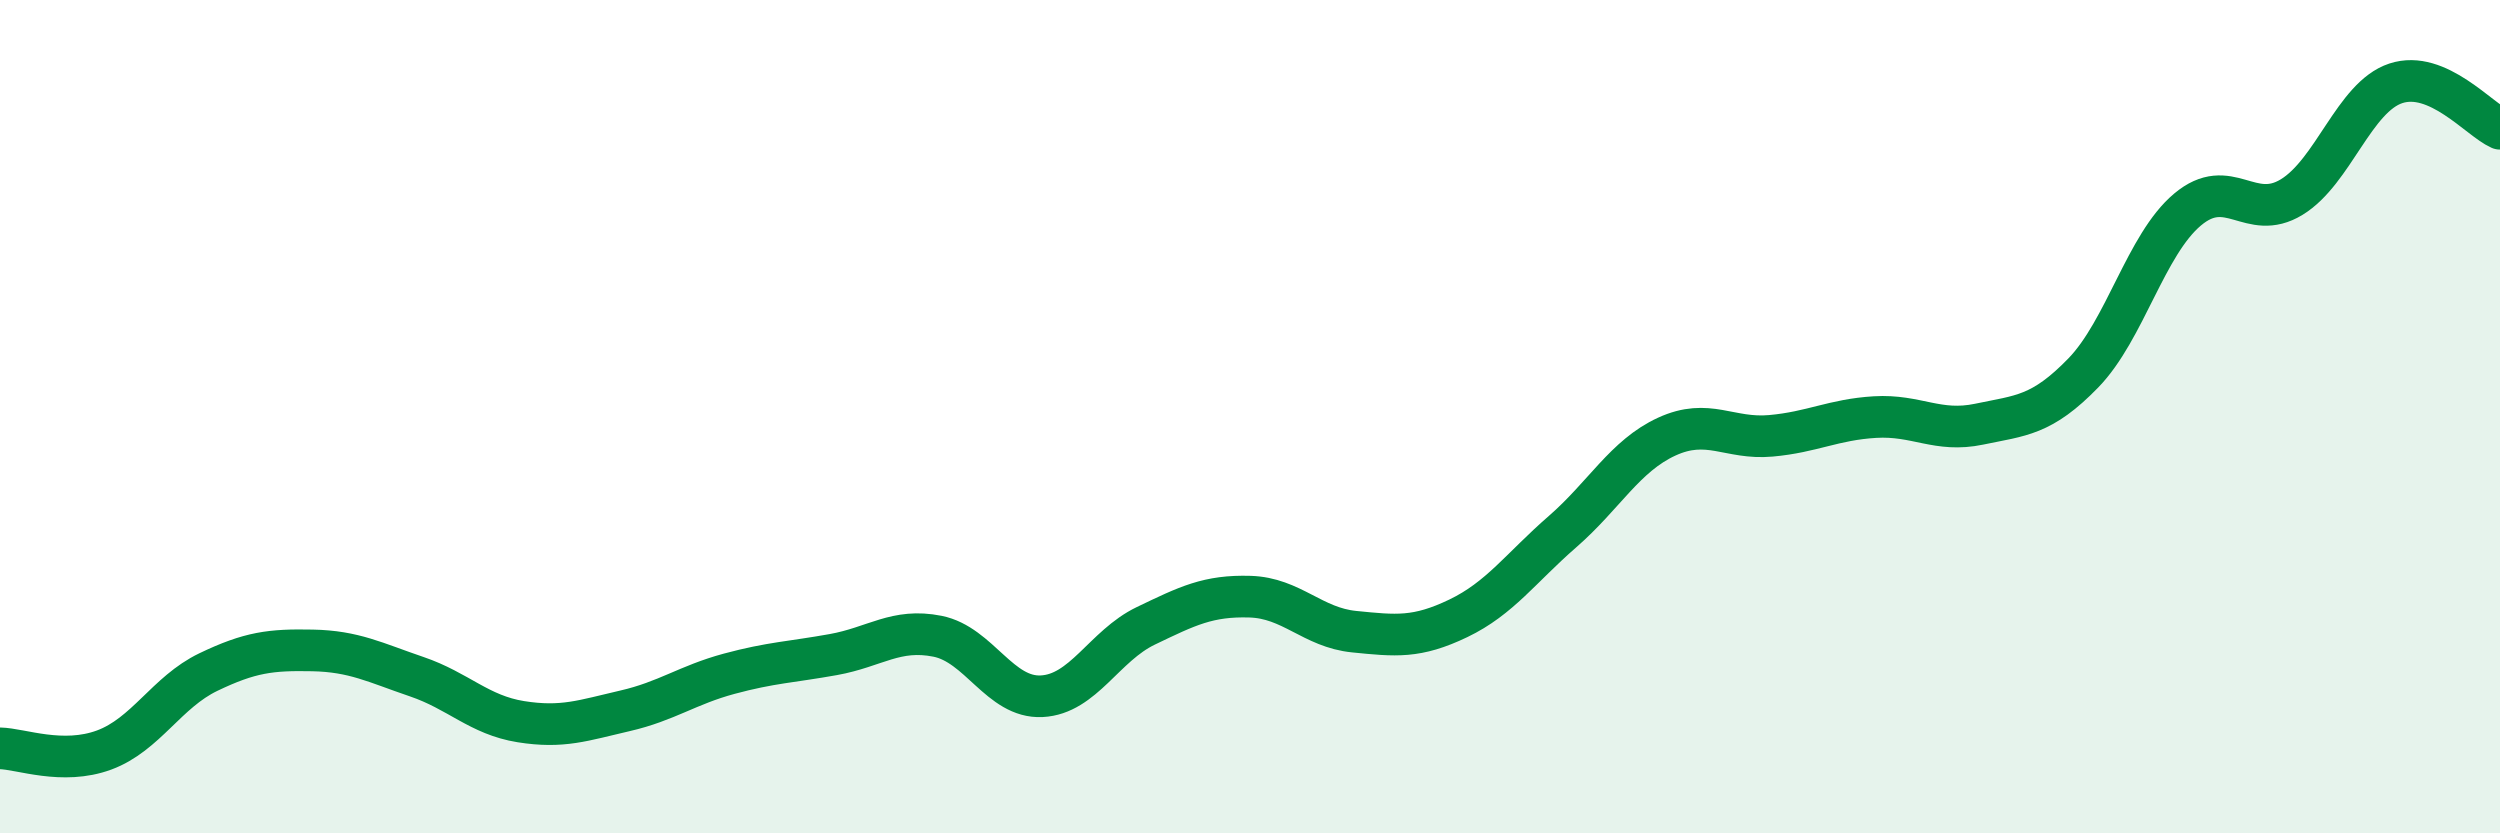
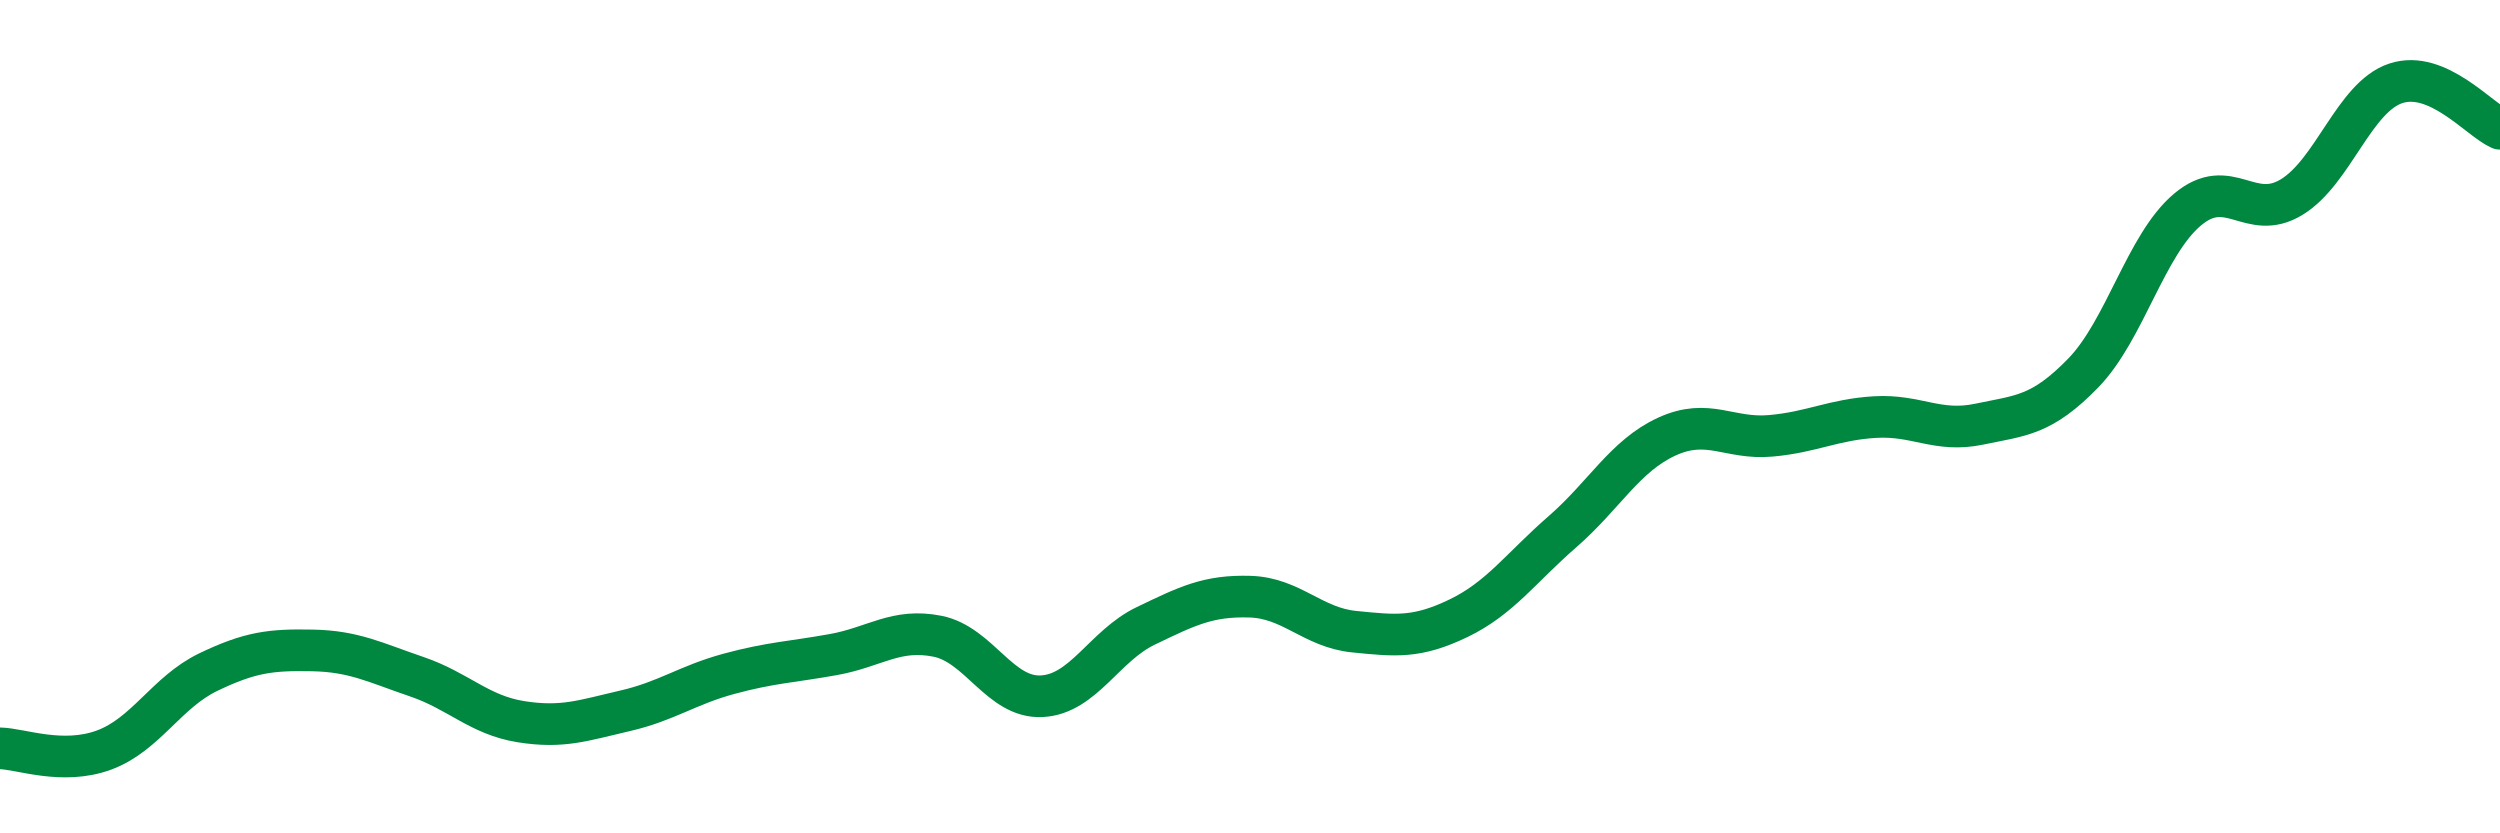
<svg xmlns="http://www.w3.org/2000/svg" width="60" height="20" viewBox="0 0 60 20">
-   <path d="M 0,17.96 C 0.5,17.97 1.5,18.37 2.5,18 C 3.5,17.63 4,16.61 5,16.13 C 6,15.65 6.5,15.59 7.5,15.61 C 8.5,15.63 9,15.9 10,16.24 C 11,16.58 11.5,17.16 12.5,17.32 C 13.5,17.48 14,17.29 15,17.06 C 16,16.83 16.5,16.44 17.5,16.17 C 18.5,15.9 19,15.89 20,15.71 C 21,15.53 21.5,15.07 22.5,15.27 C 23.5,15.47 24,16.76 25,16.71 C 26,16.66 26.5,15.5 27.5,15.02 C 28.5,14.54 29,14.29 30,14.32 C 31,14.35 31.5,15.06 32.5,15.16 C 33.5,15.26 34,15.32 35,14.84 C 36,14.36 36.5,13.63 37.5,12.76 C 38.5,11.89 39,10.94 40,10.48 C 41,10.02 41.5,10.55 42.5,10.46 C 43.5,10.37 44,10.07 45,10.01 C 46,9.95 46.5,10.39 47.5,10.18 C 48.5,9.97 49,9.98 50,8.95 C 51,7.92 51.5,5.87 52.5,5.03 C 53.5,4.19 54,5.34 55,4.73 C 56,4.12 56.5,2.33 57.5,2 C 58.5,1.67 59.5,2.87 60,3.09L60 20L0 20Z" fill="#008740" opacity="0.1" stroke-linecap="round" stroke-linejoin="round" />
  <path d="M 0,17.96 C 0.5,17.97 1.5,18.37 2.5,18 C 3.5,17.63 4,16.61 5,16.13 C 6,15.65 6.5,15.59 7.5,15.61 C 8.5,15.63 9,15.9 10,16.24 C 11,16.58 11.5,17.16 12.5,17.32 C 13.5,17.48 14,17.29 15,17.06 C 16,16.83 16.5,16.44 17.5,16.17 C 18.5,15.9 19,15.89 20,15.71 C 21,15.53 21.5,15.07 22.5,15.27 C 23.5,15.47 24,16.76 25,16.71 C 26,16.66 26.5,15.5 27.5,15.02 C 28.5,14.54 29,14.29 30,14.32 C 31,14.35 31.5,15.06 32.5,15.16 C 33.5,15.26 34,15.32 35,14.84 C 36,14.36 36.5,13.63 37.5,12.76 C 38.5,11.89 39,10.94 40,10.48 C 41,10.02 41.5,10.55 42.5,10.46 C 43.5,10.37 44,10.07 45,10.01 C 46,9.95 46.5,10.39 47.5,10.18 C 48.5,9.97 49,9.98 50,8.95 C 51,7.92 51.5,5.87 52.5,5.03 C 53.5,4.19 54,5.34 55,4.73 C 56,4.12 56.5,2.33 57.5,2 C 58.5,1.67 59.5,2.87 60,3.09" stroke="#008740" stroke-width="1" fill="none" stroke-linecap="round" stroke-linejoin="round" />
</svg>